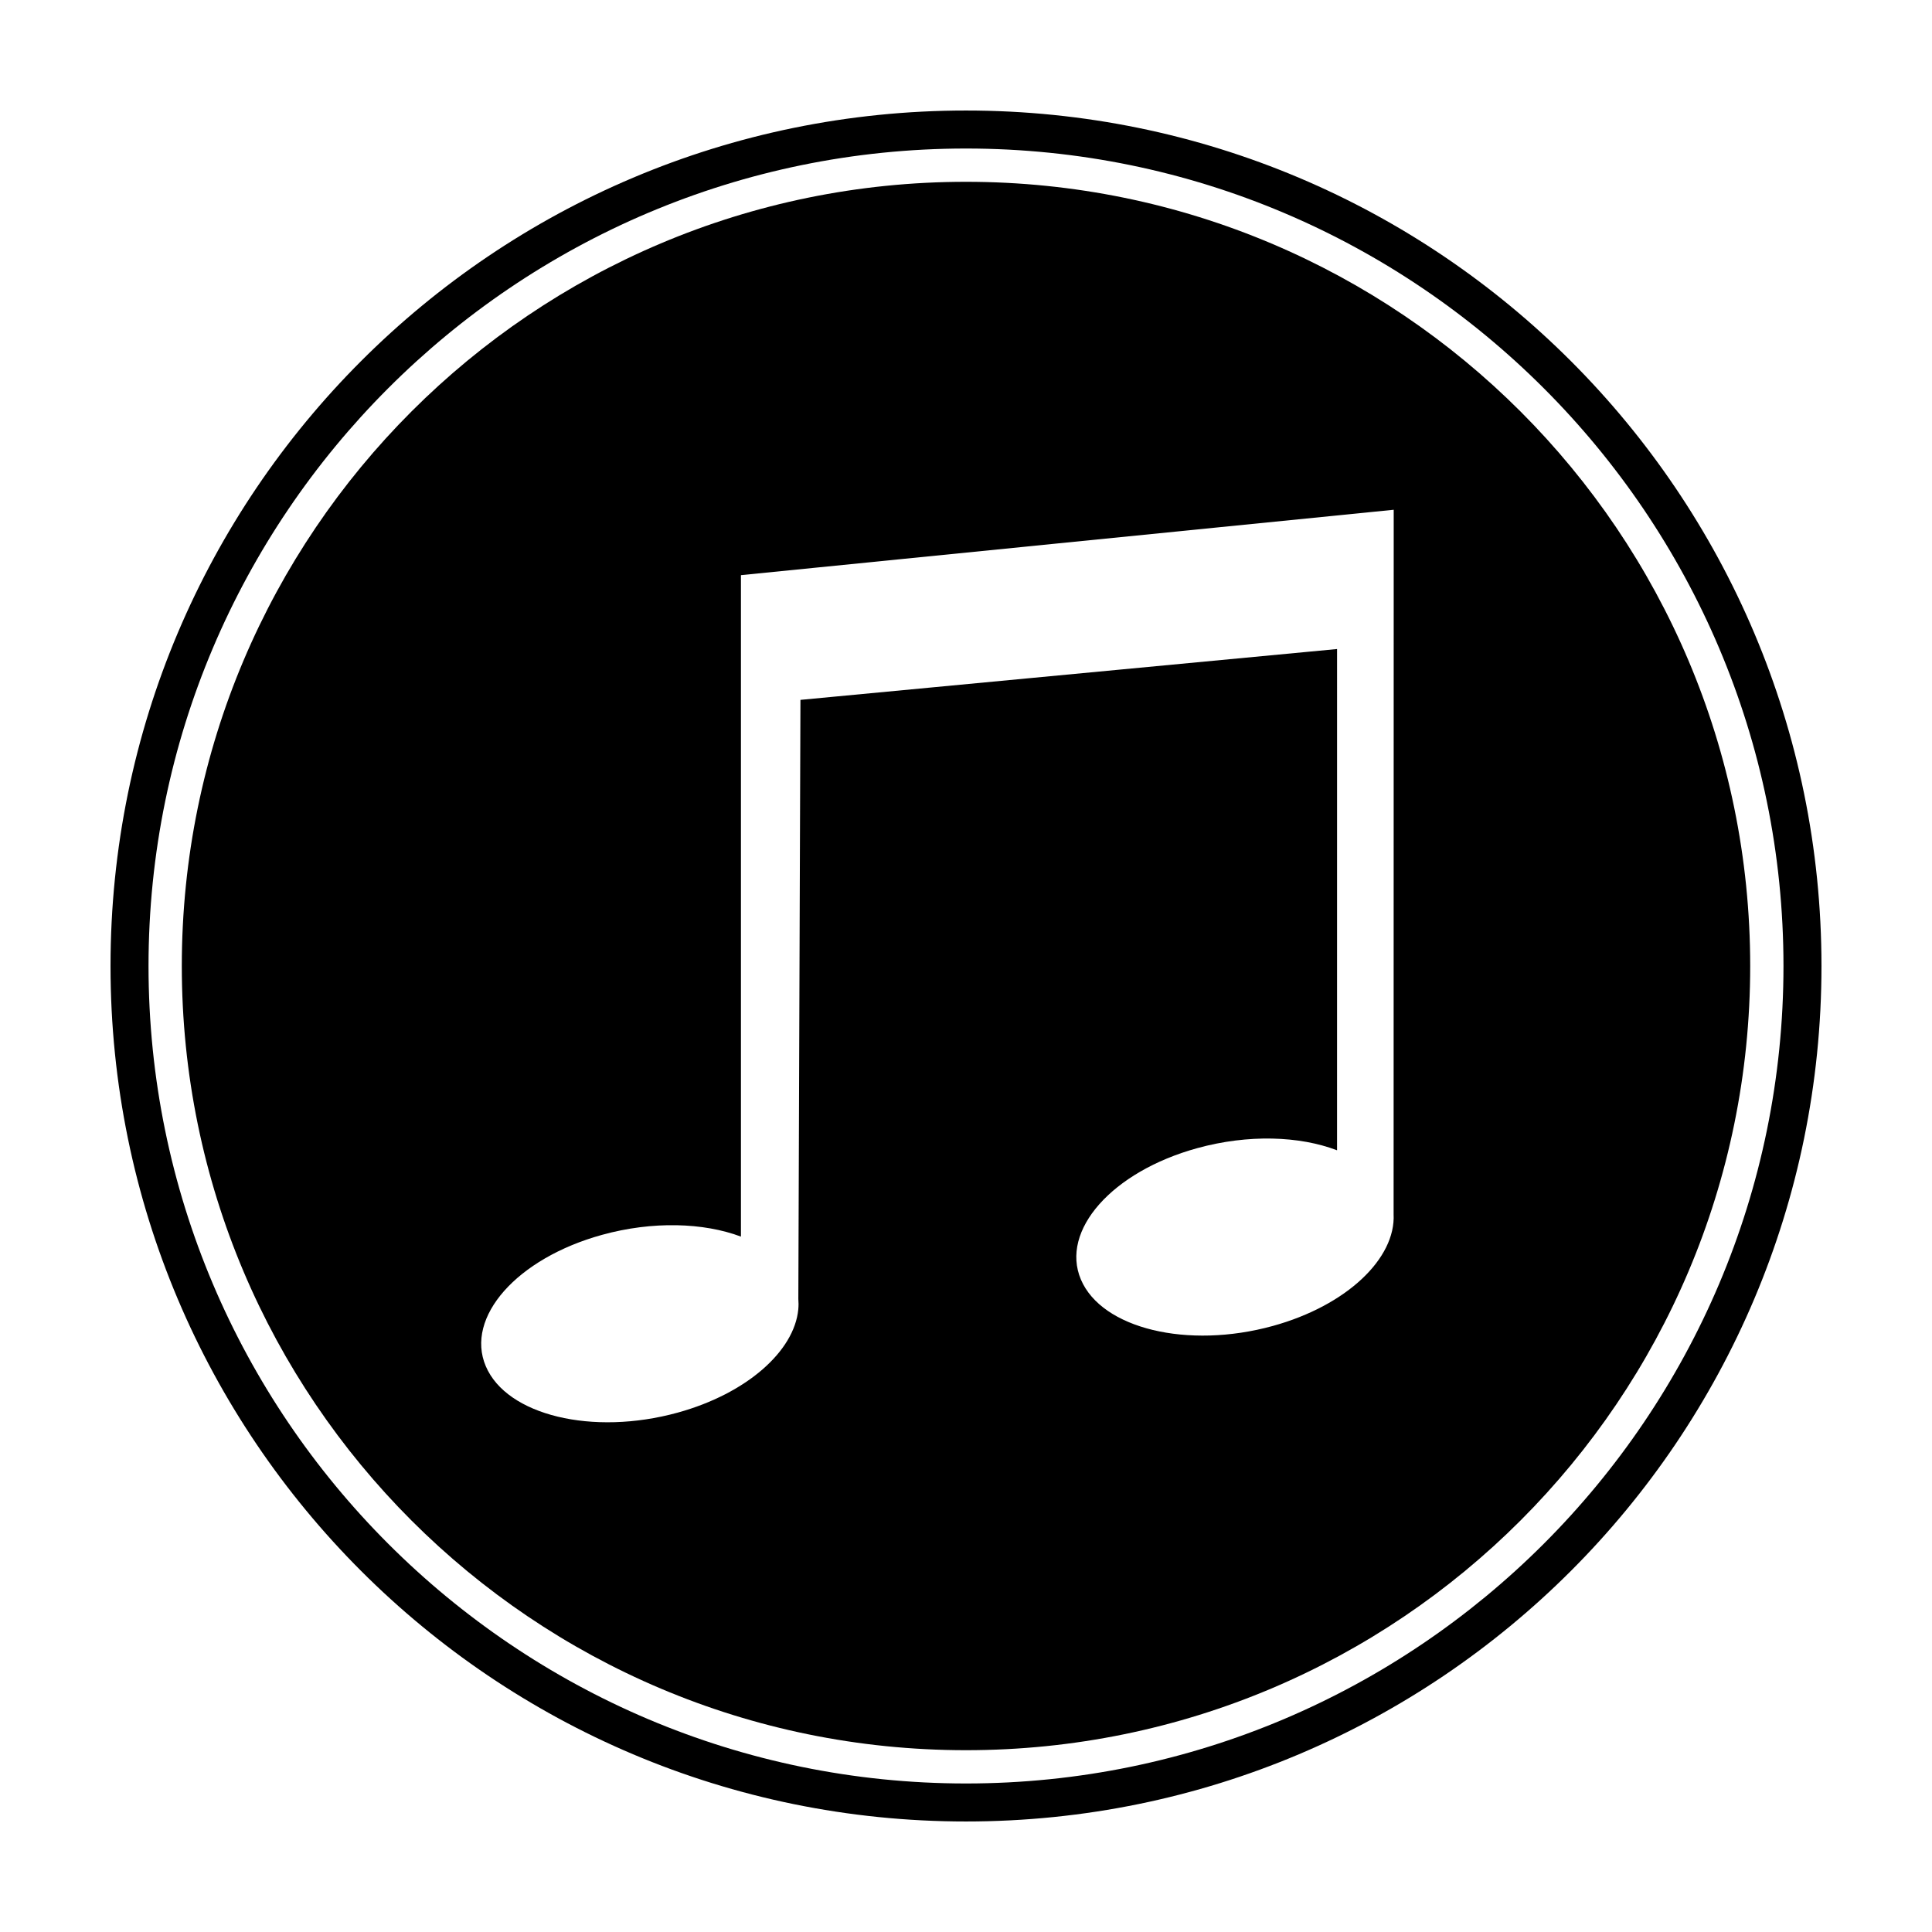
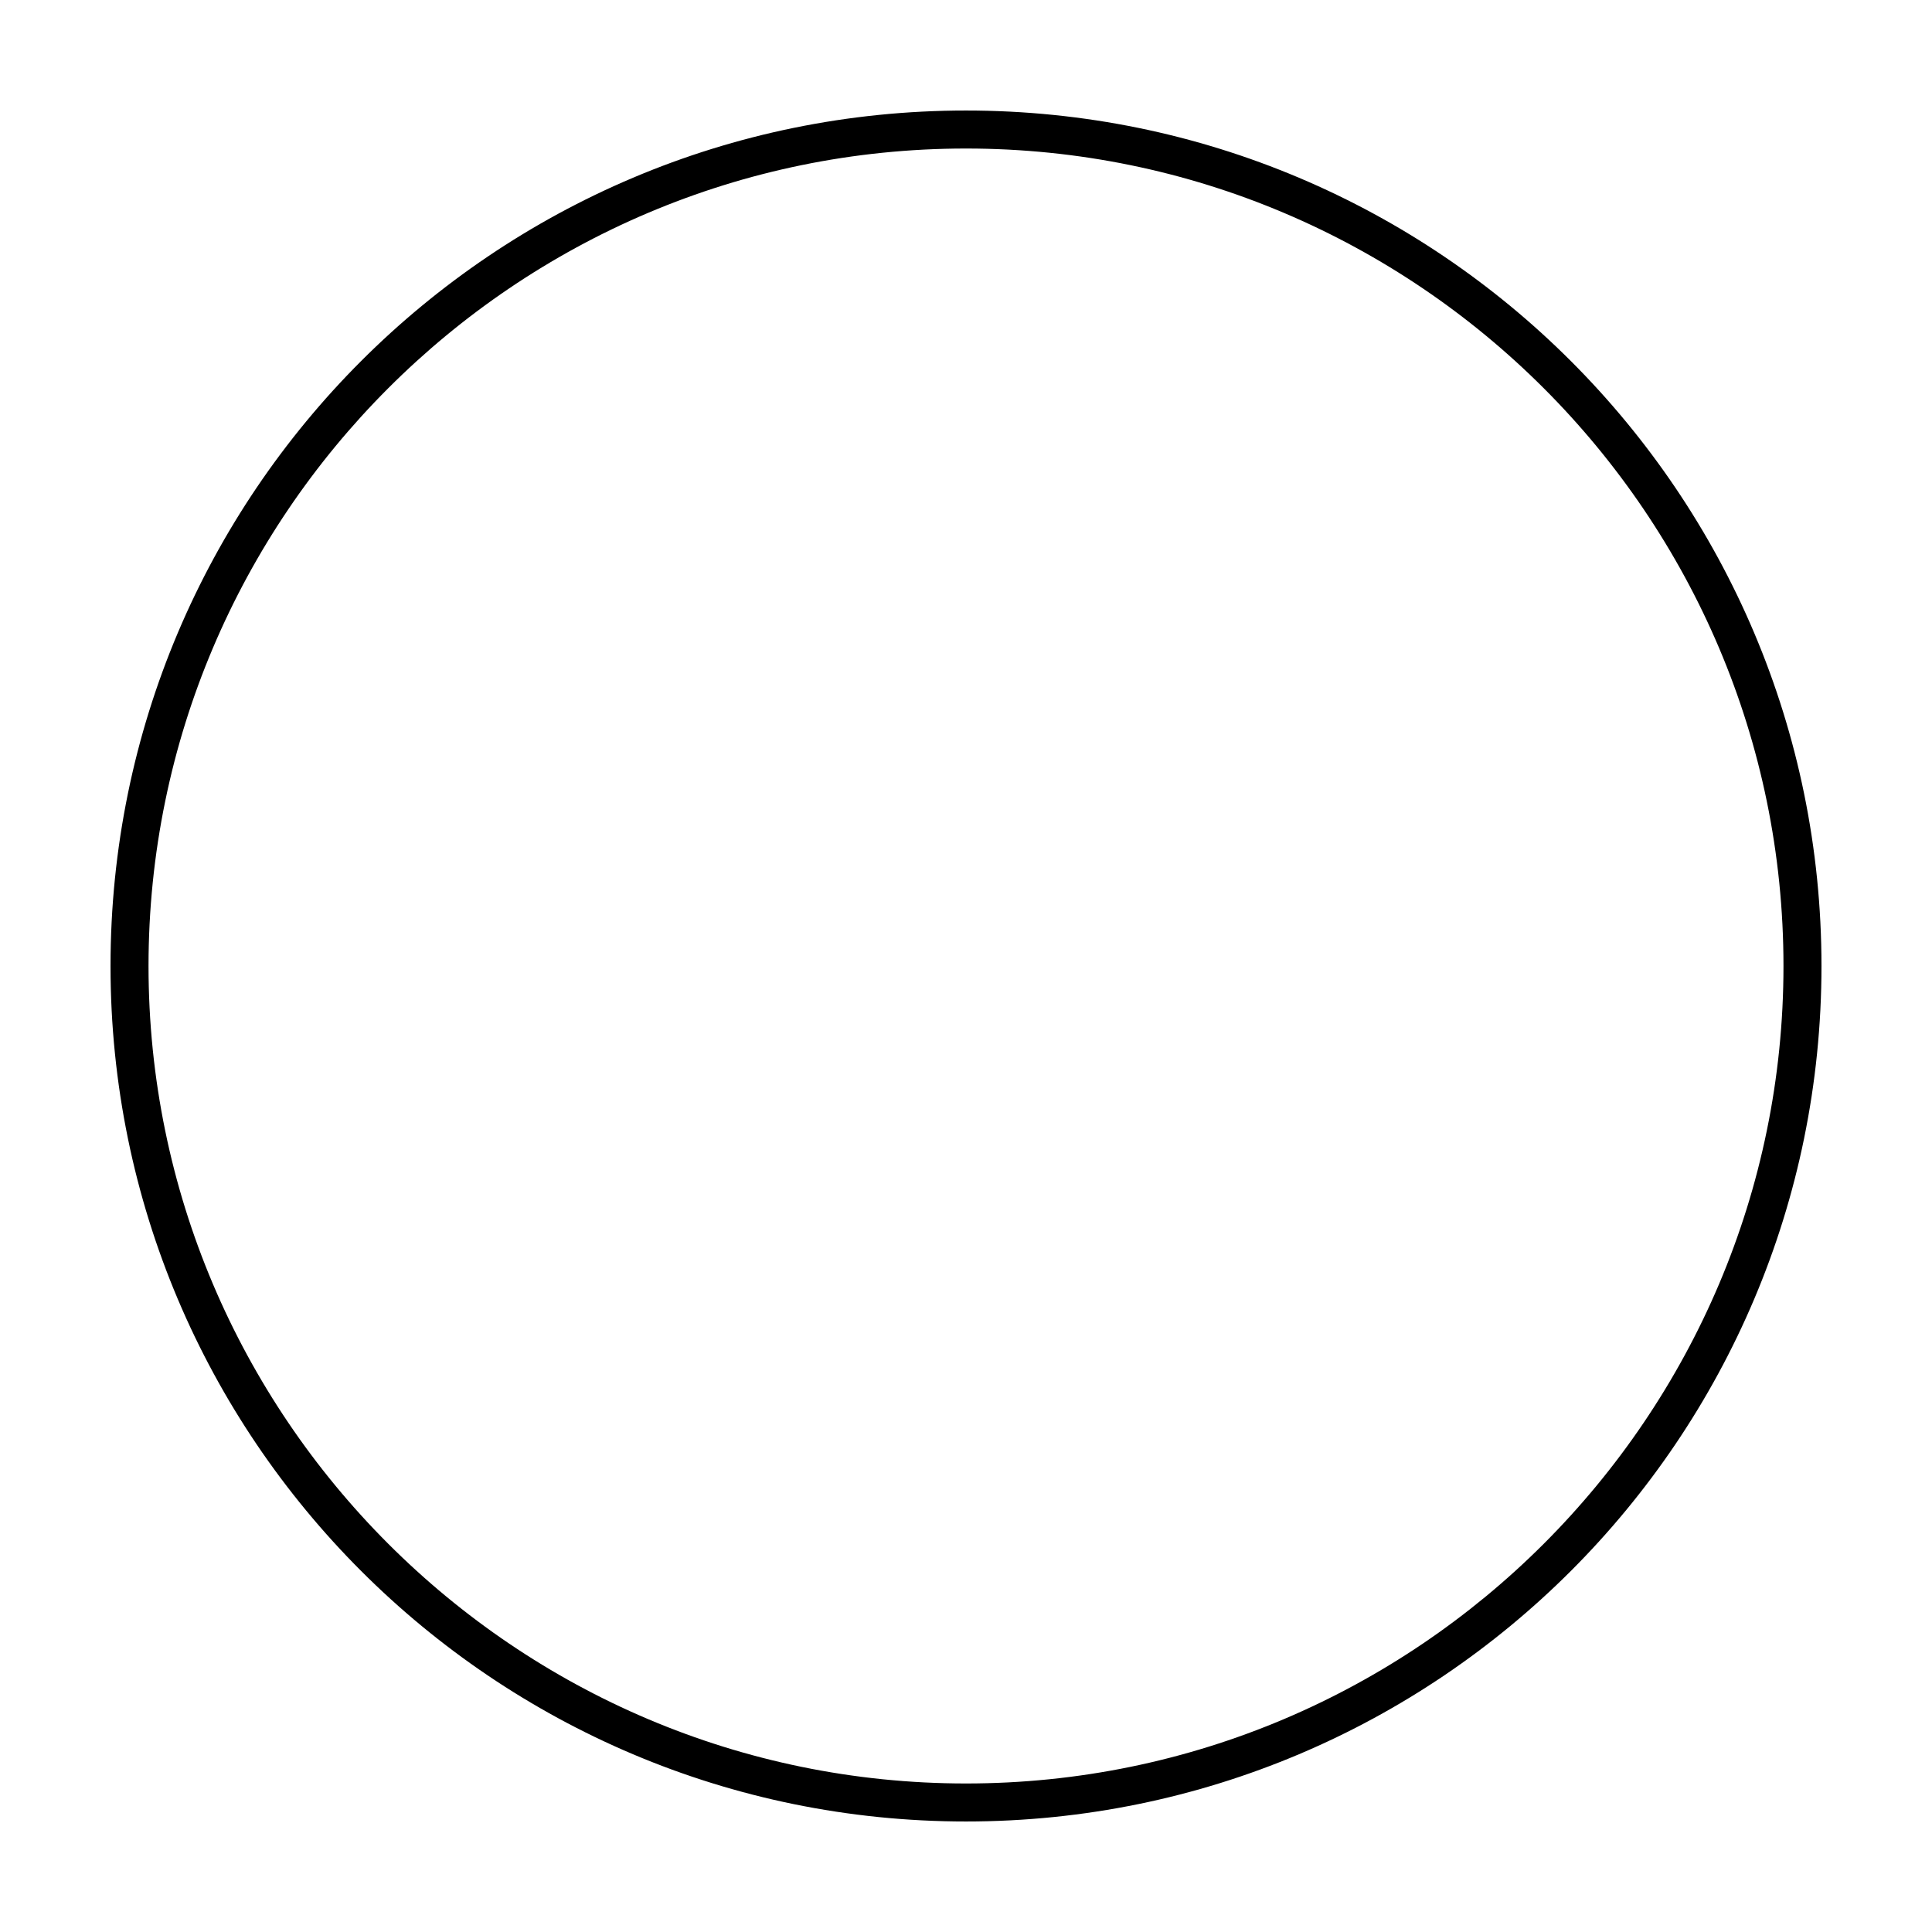
<svg xmlns="http://www.w3.org/2000/svg" fill="#000000" width="800px" height="800px" version="1.1" viewBox="144 144 512 512">
  <g>
-     <path d="m400 192.18c-114.78 0-207.82 93.043-207.82 207.82 0 114.78 93.043 207.82 207.82 207.82 114.78 0 207.82-93.043 207.82-207.82 0-114.78-93.043-207.82-207.82-207.82zm113.32 273.57c0.598 11.723-12.383 24.227-32.008 29.641-22.551 6.219-45.324 0.715-50.859-12.297-5.535-13.008 8.258-28.598 30.809-34.816 13.539-3.734 27.148-3.238 37.07 0.562l0.004-132.84-142.21 13.473-0.559 158.75c0.074 0.91 0.074 1.832-0.012 2.754v0.02c-1.055 11.035-13.602 22.297-31.957 27.363-22.551 6.219-45.324 0.715-50.859-12.297-5.535-13.008 8.258-28.598 30.809-34.816 13.418-3.703 26.914-3.25 36.809 0.465v-175.29l172.99-17.328z" />
    <path d="m400 173.29c-125.21 0-226.71 101.5-226.71 226.71 0 125.21 101.5 226.71 226.71 226.71s226.71-101.5 226.71-226.71c-0.004-125.21-101.5-226.71-226.71-226.71zm0 443.35c-119.45 0-216.64-97.184-216.64-216.64s97.188-216.64 216.64-216.64 216.64 97.184 216.64 216.64c0 119.46-97.184 216.64-216.64 216.64z" />
  </g>
</svg>